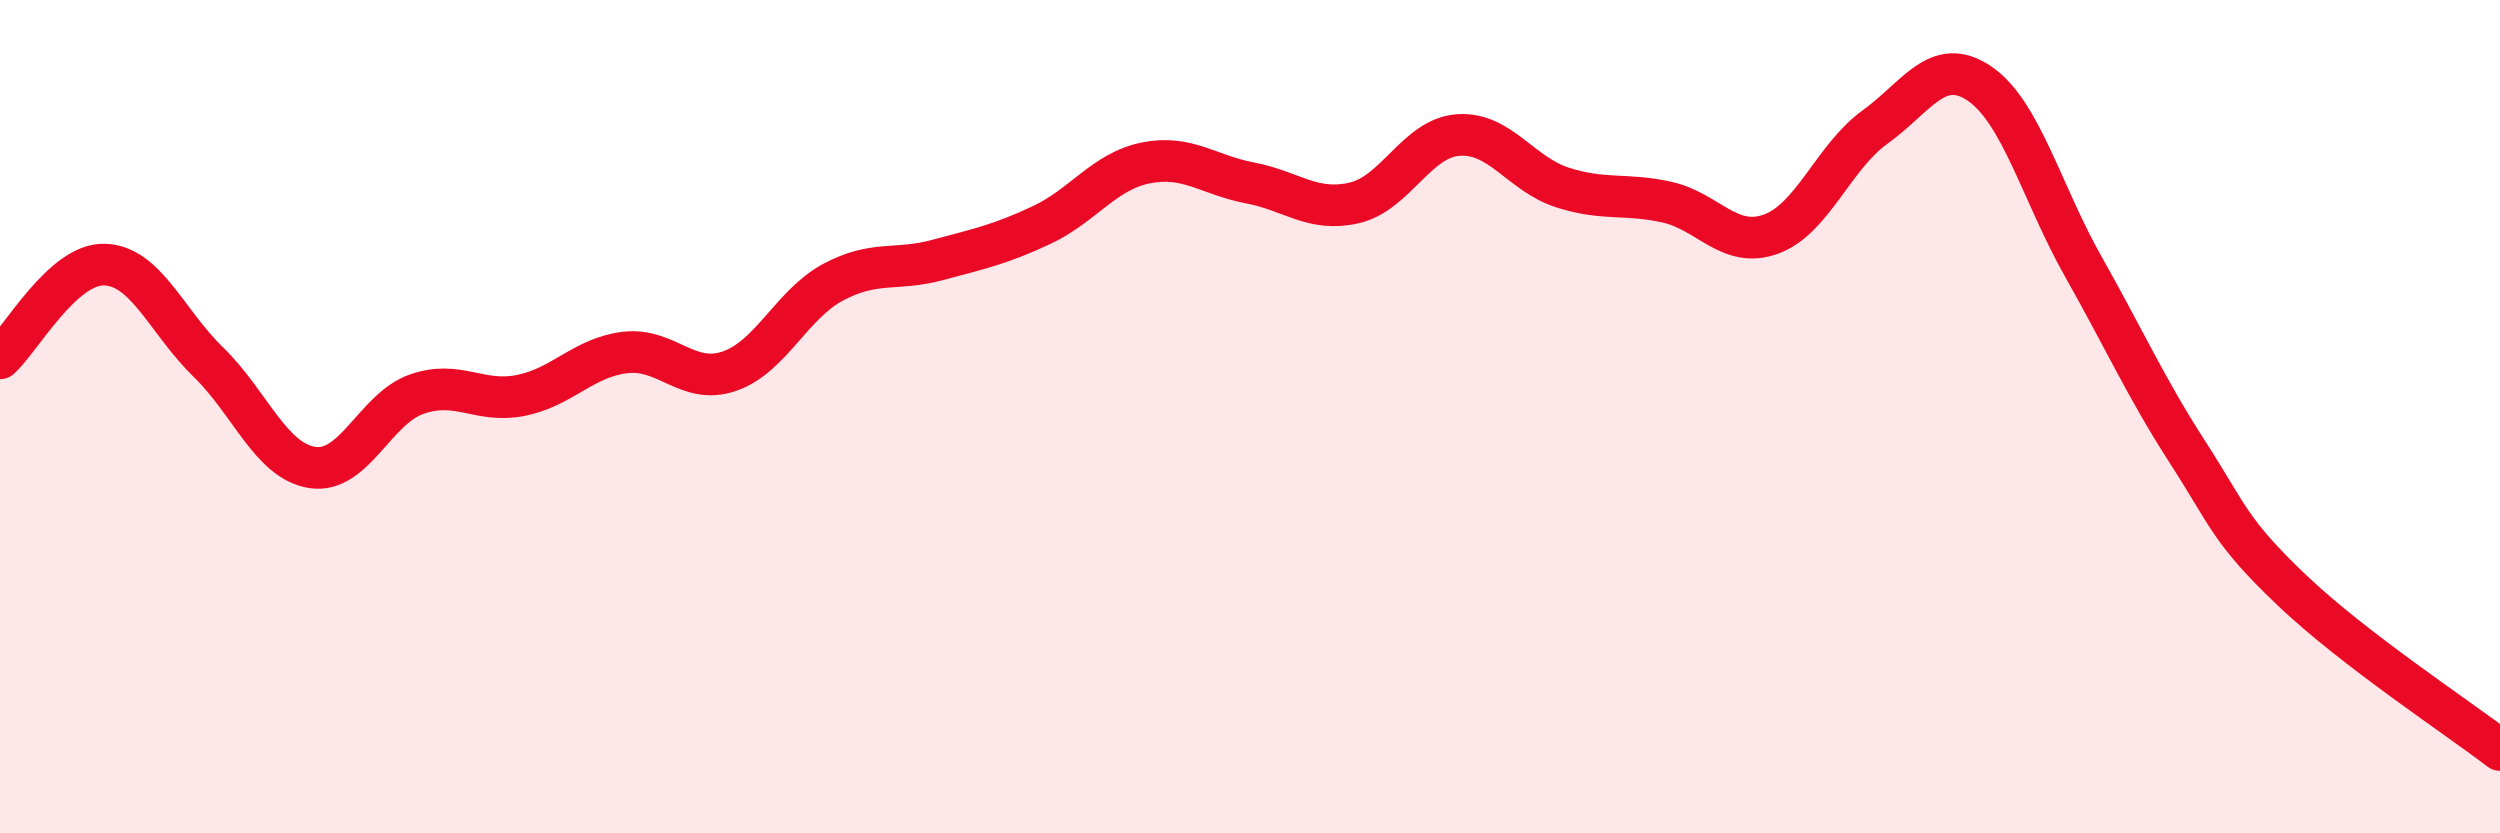
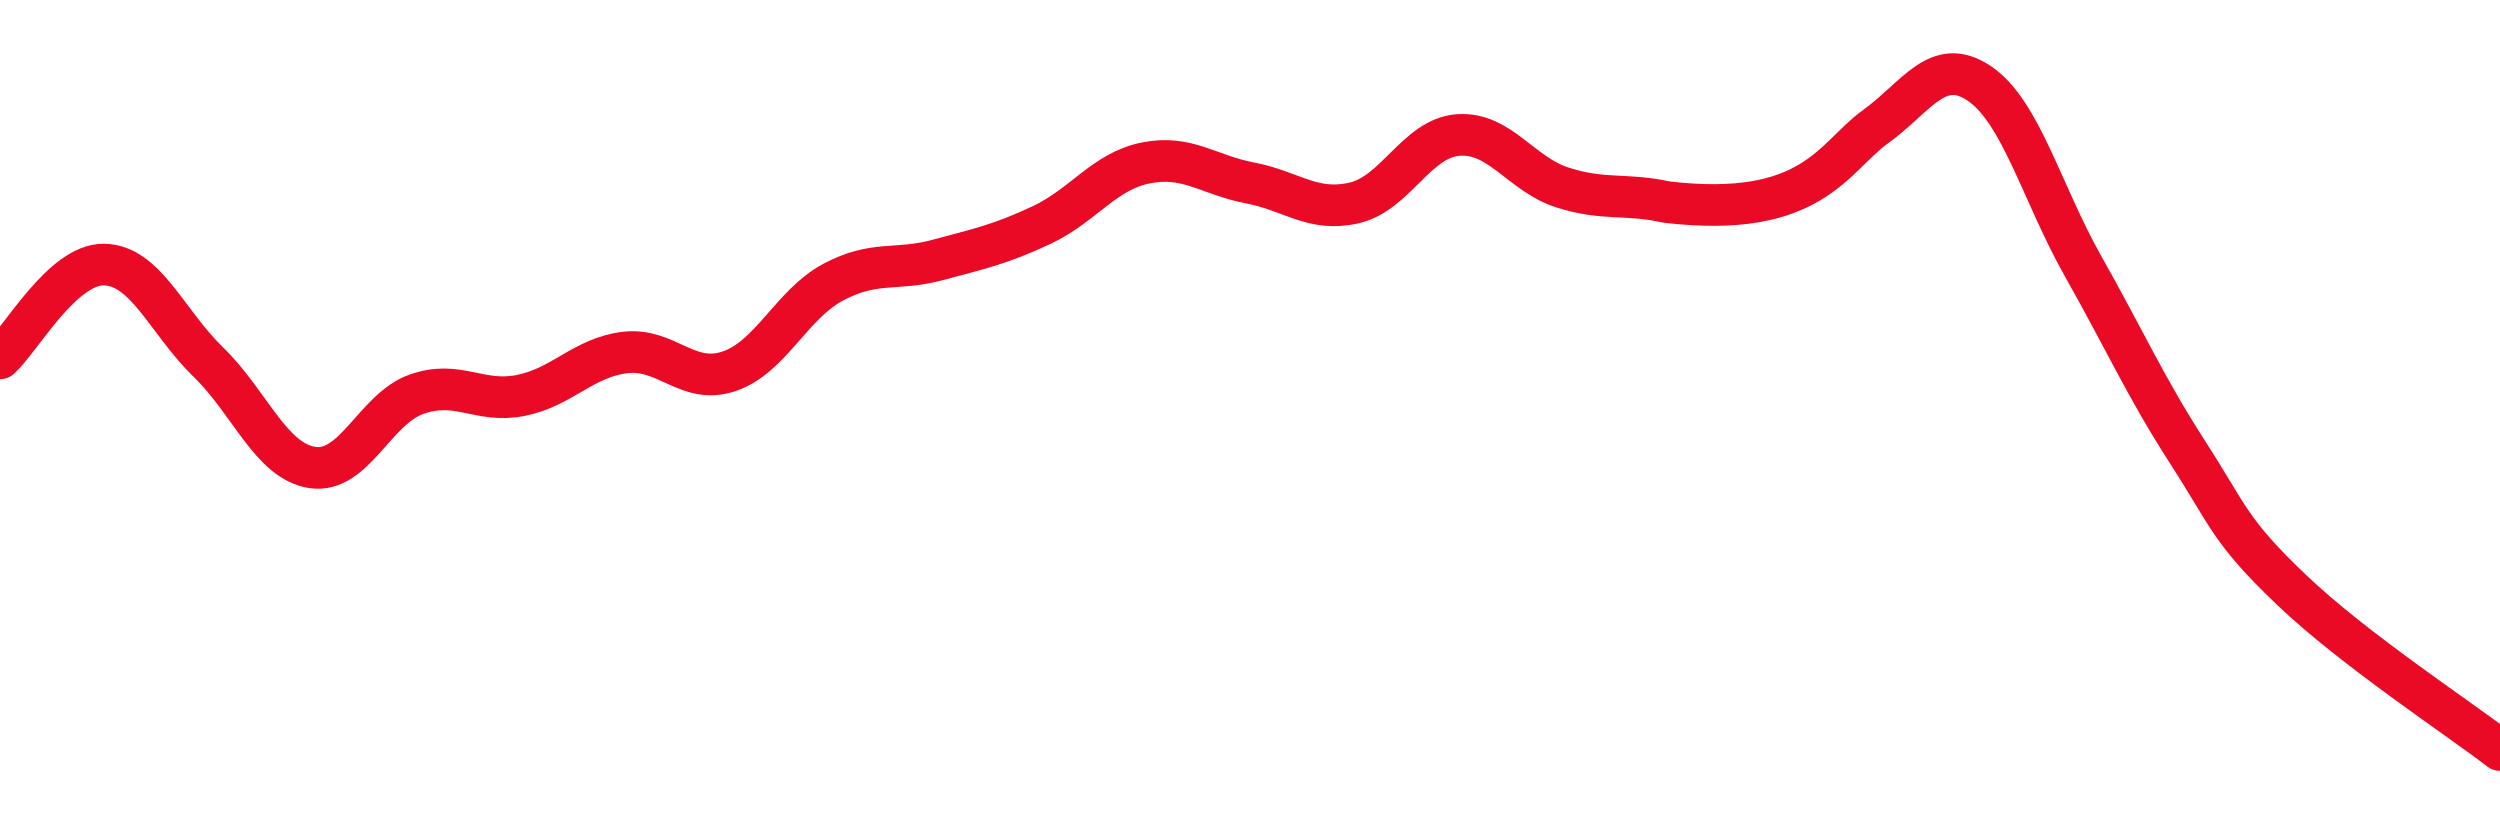
<svg xmlns="http://www.w3.org/2000/svg" width="60" height="20" viewBox="0 0 60 20">
-   <path d="M 0,8.6 C 0.5,8.15 1.5,6.33 2.5,6.35 C 3.5,6.37 4,7.72 5,8.69 C 6,9.66 6.5,11.07 7.5,11.22 C 8.5,11.37 9,9.81 10,9.46 C 11,9.11 11.5,9.69 12.5,9.49 C 13.5,9.29 14,8.58 15,8.46 C 16,8.34 16.5,9.25 17.5,8.91 C 18.5,8.57 19,7.3 20,6.77 C 21,6.24 21.5,6.51 22.5,6.24 C 23.5,5.97 24,5.87 25,5.4 C 26,4.93 26.5,4.11 27.5,3.91 C 28.5,3.71 29,4.2 30,4.39 C 31,4.58 31.5,5.1 32.5,4.87 C 33.5,4.64 34,3.31 35,3.24 C 36,3.17 36.5,4.18 37.5,4.5 C 38.5,4.82 39,4.63 40,4.85 C 41,5.07 41.5,5.98 42.5,5.62 C 43.5,5.26 44,3.77 45,3.05 C 46,2.33 46.5,1.33 47.5,2 C 48.5,2.67 49,4.63 50,6.4 C 51,8.17 51.5,9.3 52.5,10.85 C 53.5,12.4 53.5,12.73 55,14.16 C 56.5,15.59 59,17.23 60,18L60 20L0 20Z" fill="#EB0A25" opacity="0.1" stroke-linecap="round" stroke-linejoin="round" />
-   <path d="M 0,8.6 C 0.5,8.15 1.5,6.33 2.5,6.35 C 3.5,6.37 4,7.72 5,8.69 C 6,9.66 6.5,11.07 7.5,11.22 C 8.5,11.37 9,9.81 10,9.46 C 11,9.11 11.5,9.69 12.5,9.49 C 13.5,9.29 14,8.58 15,8.46 C 16,8.34 16.5,9.25 17.5,8.91 C 18.5,8.57 19,7.3 20,6.77 C 21,6.24 21.5,6.51 22.5,6.24 C 23.5,5.97 24,5.87 25,5.4 C 26,4.93 26.5,4.11 27.5,3.91 C 28.5,3.71 29,4.2 30,4.39 C 31,4.58 31.5,5.1 32.5,4.87 C 33.5,4.64 34,3.31 35,3.24 C 36,3.17 36.5,4.18 37.5,4.5 C 38.5,4.82 39,4.63 40,4.85 C 41,5.07 41.5,5.98 42.5,5.62 C 43.5,5.26 44,3.77 45,3.05 C 46,2.33 46.5,1.33 47.5,2 C 48.5,2.67 49,4.63 50,6.4 C 51,8.17 51.5,9.3 52.5,10.85 C 53.5,12.4 53.5,12.73 55,14.16 C 56.5,15.59 59,17.23 60,18" stroke="#EB0A25" stroke-width="1" fill="none" stroke-linecap="round" stroke-linejoin="round" />
+   <path d="M 0,8.6 C 0.5,8.15 1.5,6.33 2.5,6.35 C 3.5,6.37 4,7.72 5,8.69 C 6,9.66 6.5,11.07 7.5,11.22 C 8.5,11.37 9,9.81 10,9.46 C 11,9.11 11.5,9.69 12.5,9.49 C 13.5,9.29 14,8.58 15,8.46 C 16,8.34 16.5,9.25 17.5,8.91 C 18.5,8.57 19,7.3 20,6.77 C 21,6.24 21.5,6.51 22.5,6.24 C 23.5,5.97 24,5.87 25,5.4 C 26,4.93 26.5,4.11 27.5,3.91 C 28.5,3.71 29,4.2 30,4.39 C 31,4.58 31.5,5.1 32.5,4.87 C 33.5,4.64 34,3.31 35,3.24 C 36,3.17 36.5,4.18 37.5,4.5 C 38.5,4.82 39,4.63 40,4.85 C 43.5,5.26 44,3.77 45,3.05 C 46,2.33 46.5,1.33 47.5,2 C 48.5,2.67 49,4.63 50,6.4 C 51,8.17 51.5,9.3 52.5,10.85 C 53.5,12.4 53.5,12.73 55,14.16 C 56.5,15.59 59,17.23 60,18" stroke="#EB0A25" stroke-width="1" fill="none" stroke-linecap="round" stroke-linejoin="round" />
</svg>